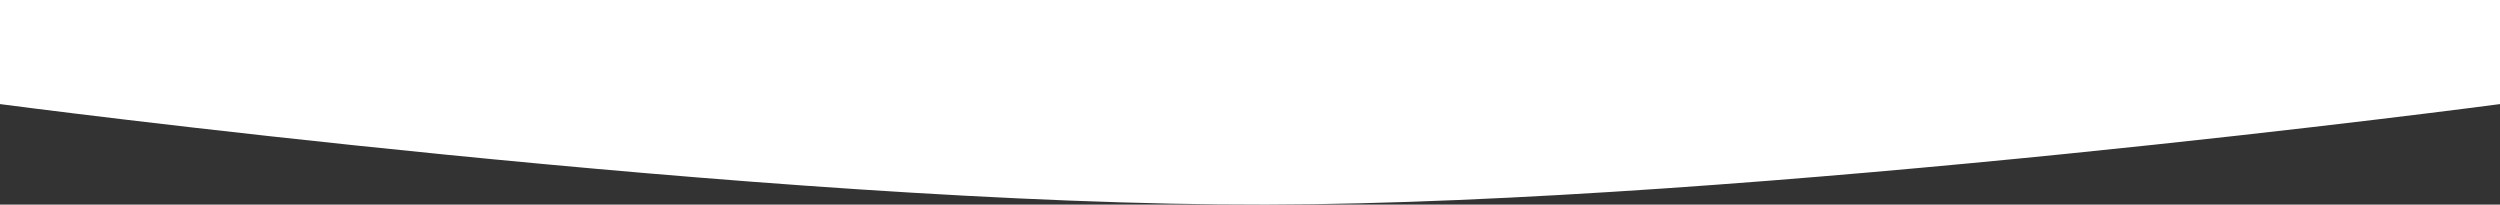
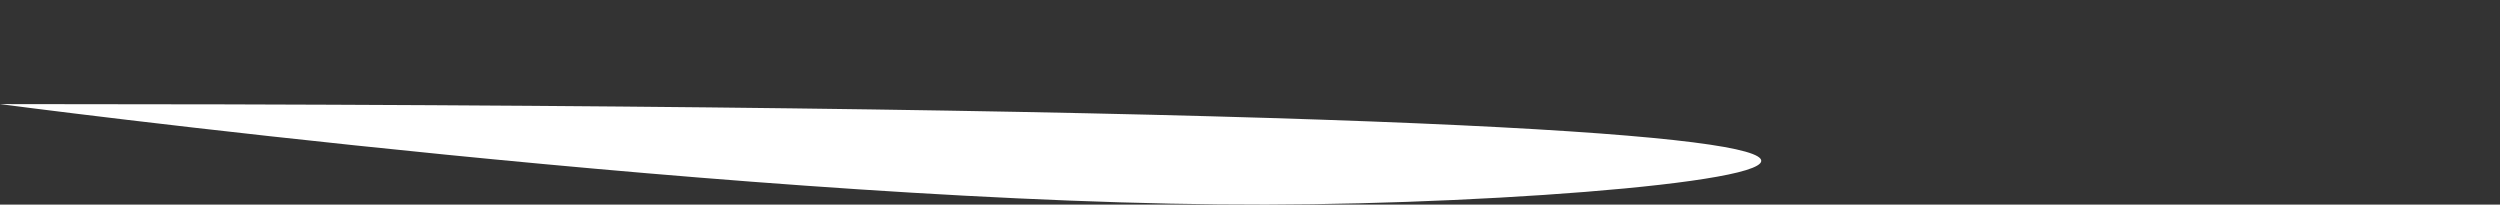
<svg xmlns="http://www.w3.org/2000/svg" width="2065" height="169" viewBox="0 0 2065 169" fill="none">
  <rect x="0" y="0" width="2065" height="169" fill="#333333" stroke="none" />
-   <path d="M0 0H2065V85.974C2065 85.974 1446.65 168.17 1045.87 168.994C634.718 169.838 0 85.974 0 85.974V0Z" fill="white" />
+   <path d="M0 0V85.974C2065 85.974 1446.65 168.17 1045.87 168.994C634.718 169.838 0 85.974 0 85.974V0Z" fill="white" />
</svg>